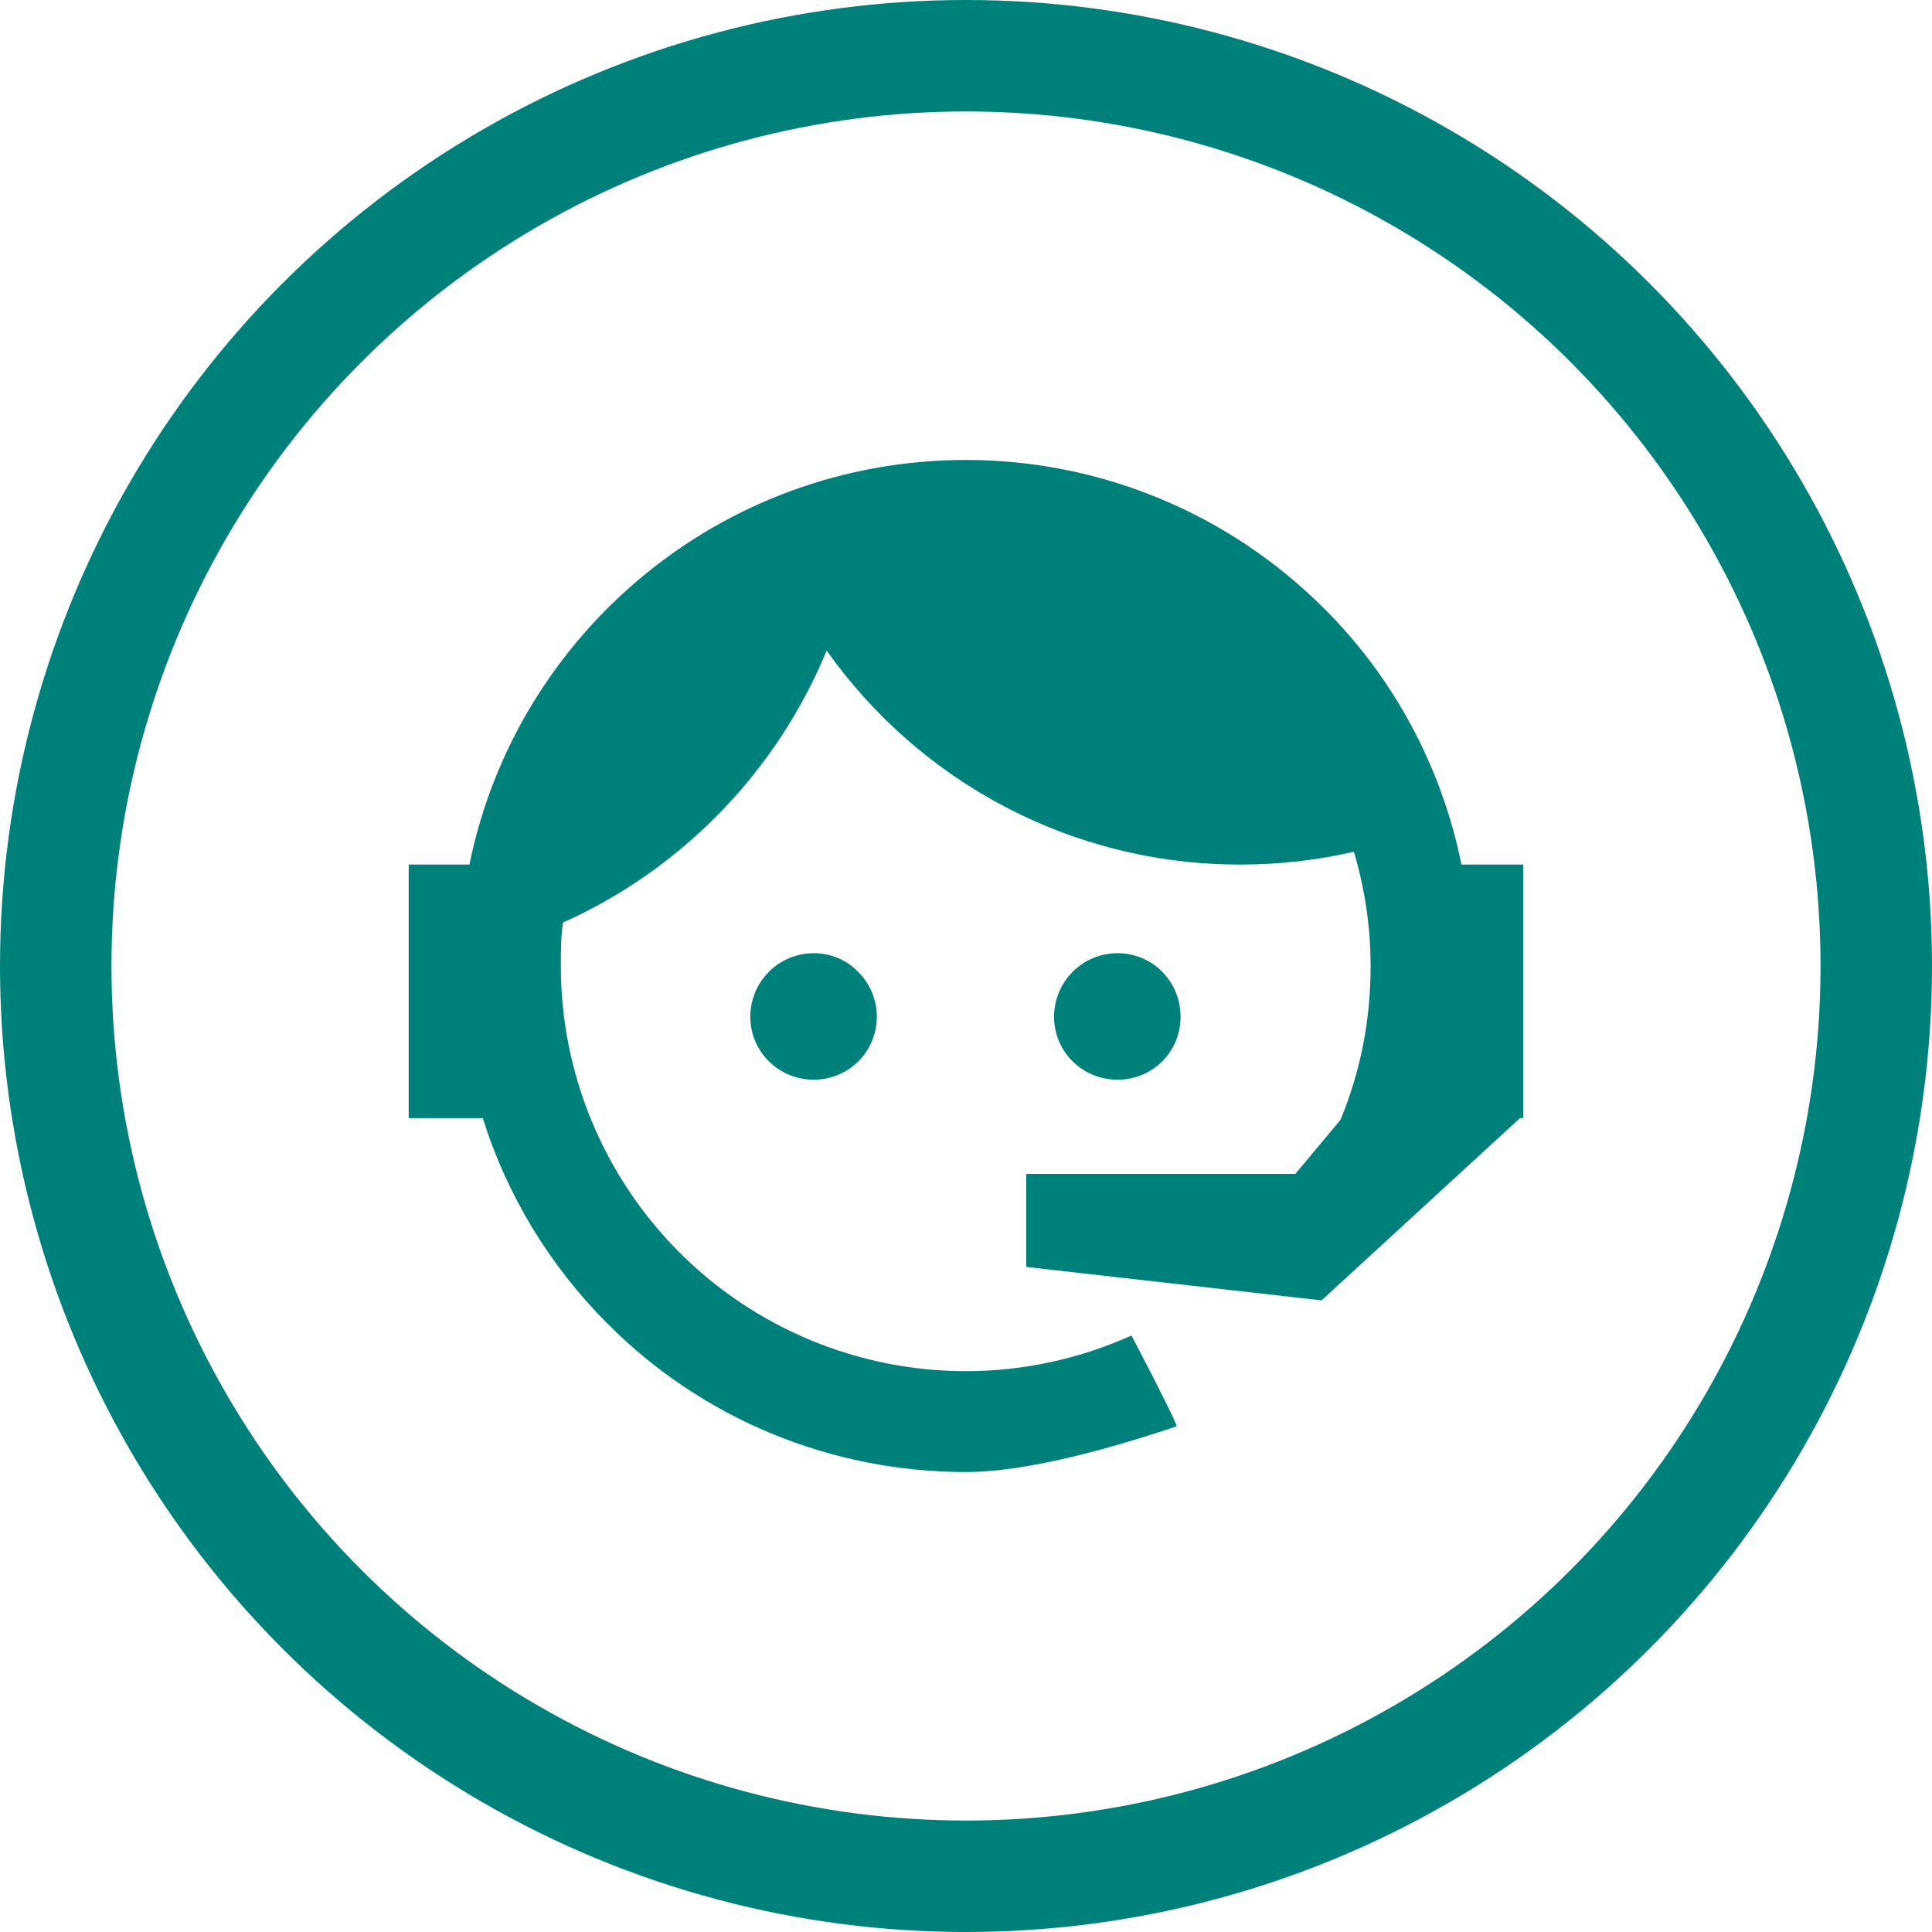
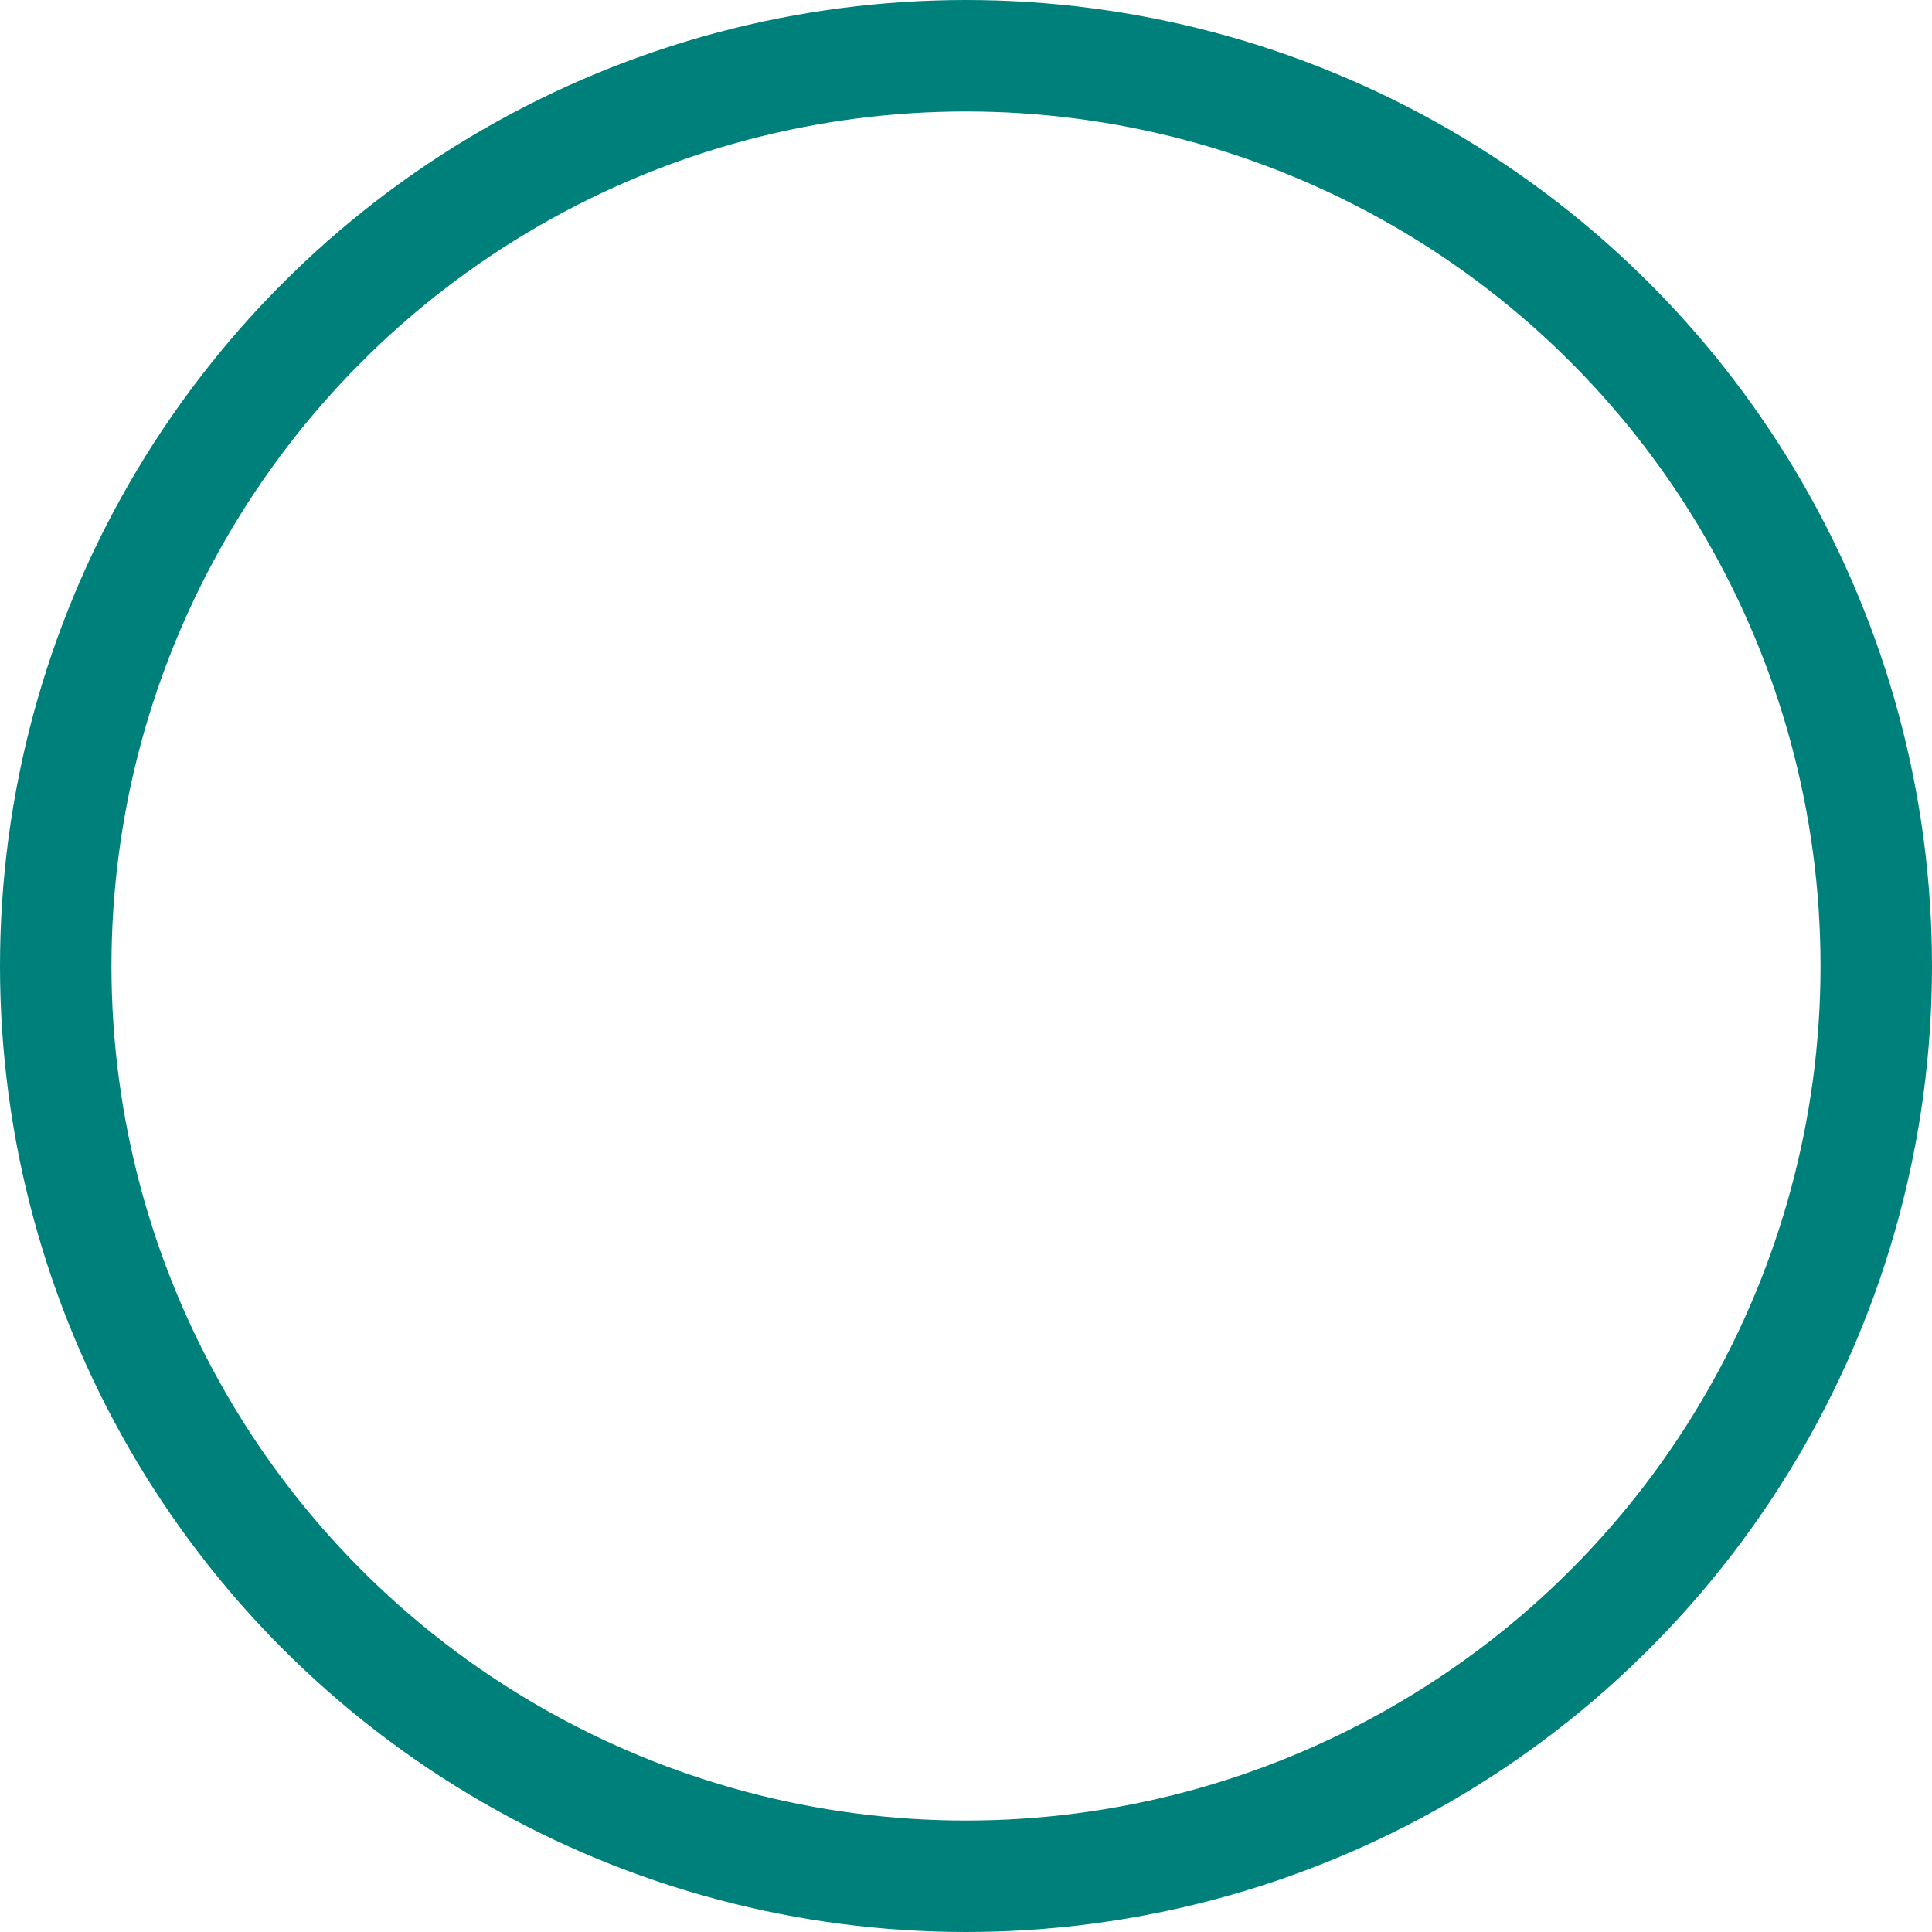
<svg xmlns="http://www.w3.org/2000/svg" width="104" height="104" viewBox="0 0 104 104" fill="none">
-   <path d="M72.16 60.28C73.21 57.73 73.78 55 73.78 52C73.78 49.84 73.45 47.77 72.88 45.85C70.93 46.3 68.89 46.54 66.76 46.54C57.58 46.54 49.45 42.01 44.5 35.02C41.83 41.5 36.73 46.78 30.31 49.66C30.19 50.41 30.19 51.22 30.19 52C30.19 57.784 32.488 63.332 36.578 67.422C40.668 71.512 46.216 73.81 52 73.81C55.15 73.81 58.18 73.12 60.91 71.89C62.62 75.16 63.4 76.78 63.34 76.78C58.42 78.43 54.61 79.24 52 79.24C44.74 79.24 37.81 76.39 32.71 71.26C29.59 68.14 27.28 64.33 25.99 60.19H22V46.54H25.27C27.79 34.12 38.8 24.76 52 24.76C59.2 24.76 66.13 27.61 71.26 32.74C75.07 36.52 77.62 41.35 78.67 46.54H82V60.01V60.07V60.19H81.82L71.14 70L55.24 68.2V63.19H69.73L72.16 60.28ZM43.81 51.31C44.71 51.31 45.58 51.67 46.21 52.33C46.84 52.96 47.2 53.83 47.2 54.73C47.2 55.63 46.84 56.5 46.21 57.13C45.58 57.76 44.71 58.12 43.81 58.12C41.92 58.12 40.39 56.62 40.39 54.73C40.39 52.84 41.92 51.31 43.81 51.31ZM60.16 51.31C62.05 51.31 63.55 52.84 63.55 54.73C63.55 56.62 62.05 58.12 60.16 58.12C58.27 58.12 56.74 56.62 56.74 54.73C56.74 53.823 57.1 52.953 57.742 52.312C58.383 51.67 59.253 51.31 60.16 51.31Z" fill="#00807A" />
  <circle cx="52" cy="52" r="49" stroke="#00807A" stroke-width="6" />
</svg>